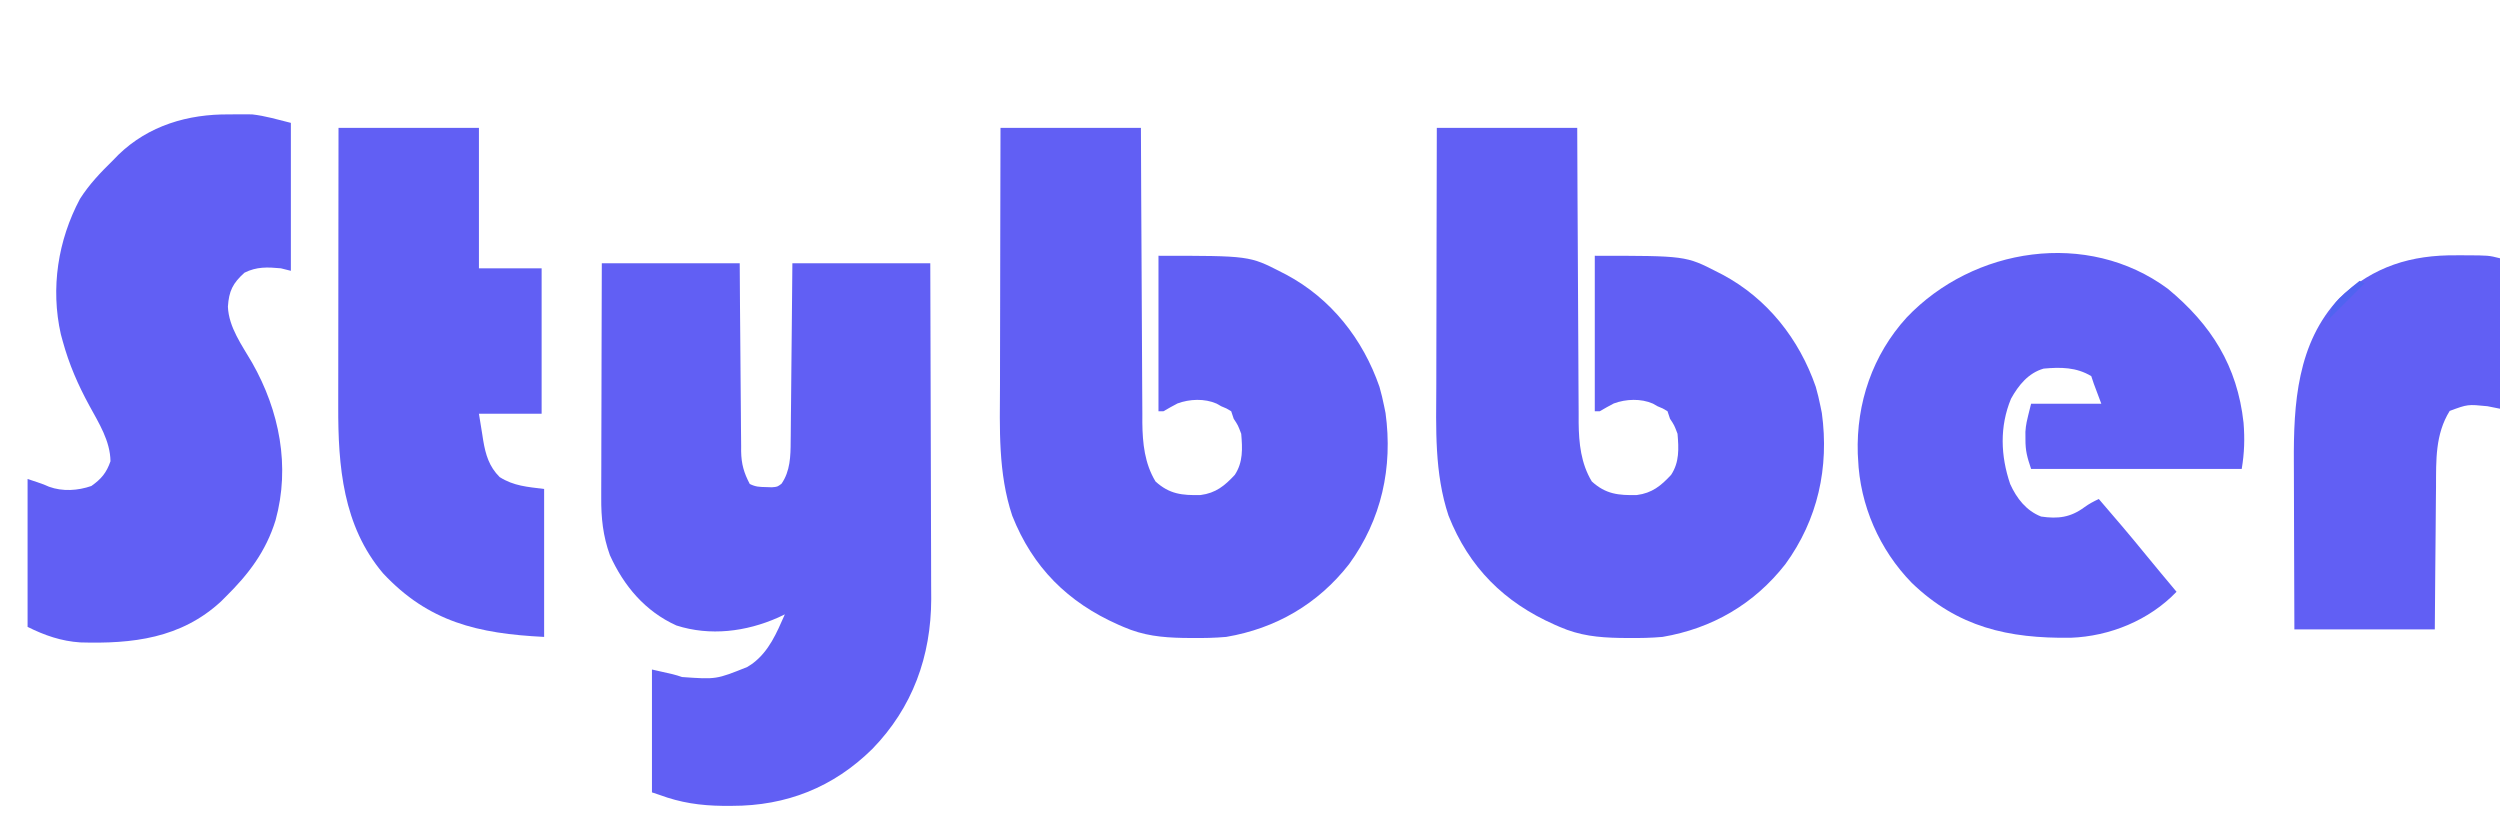
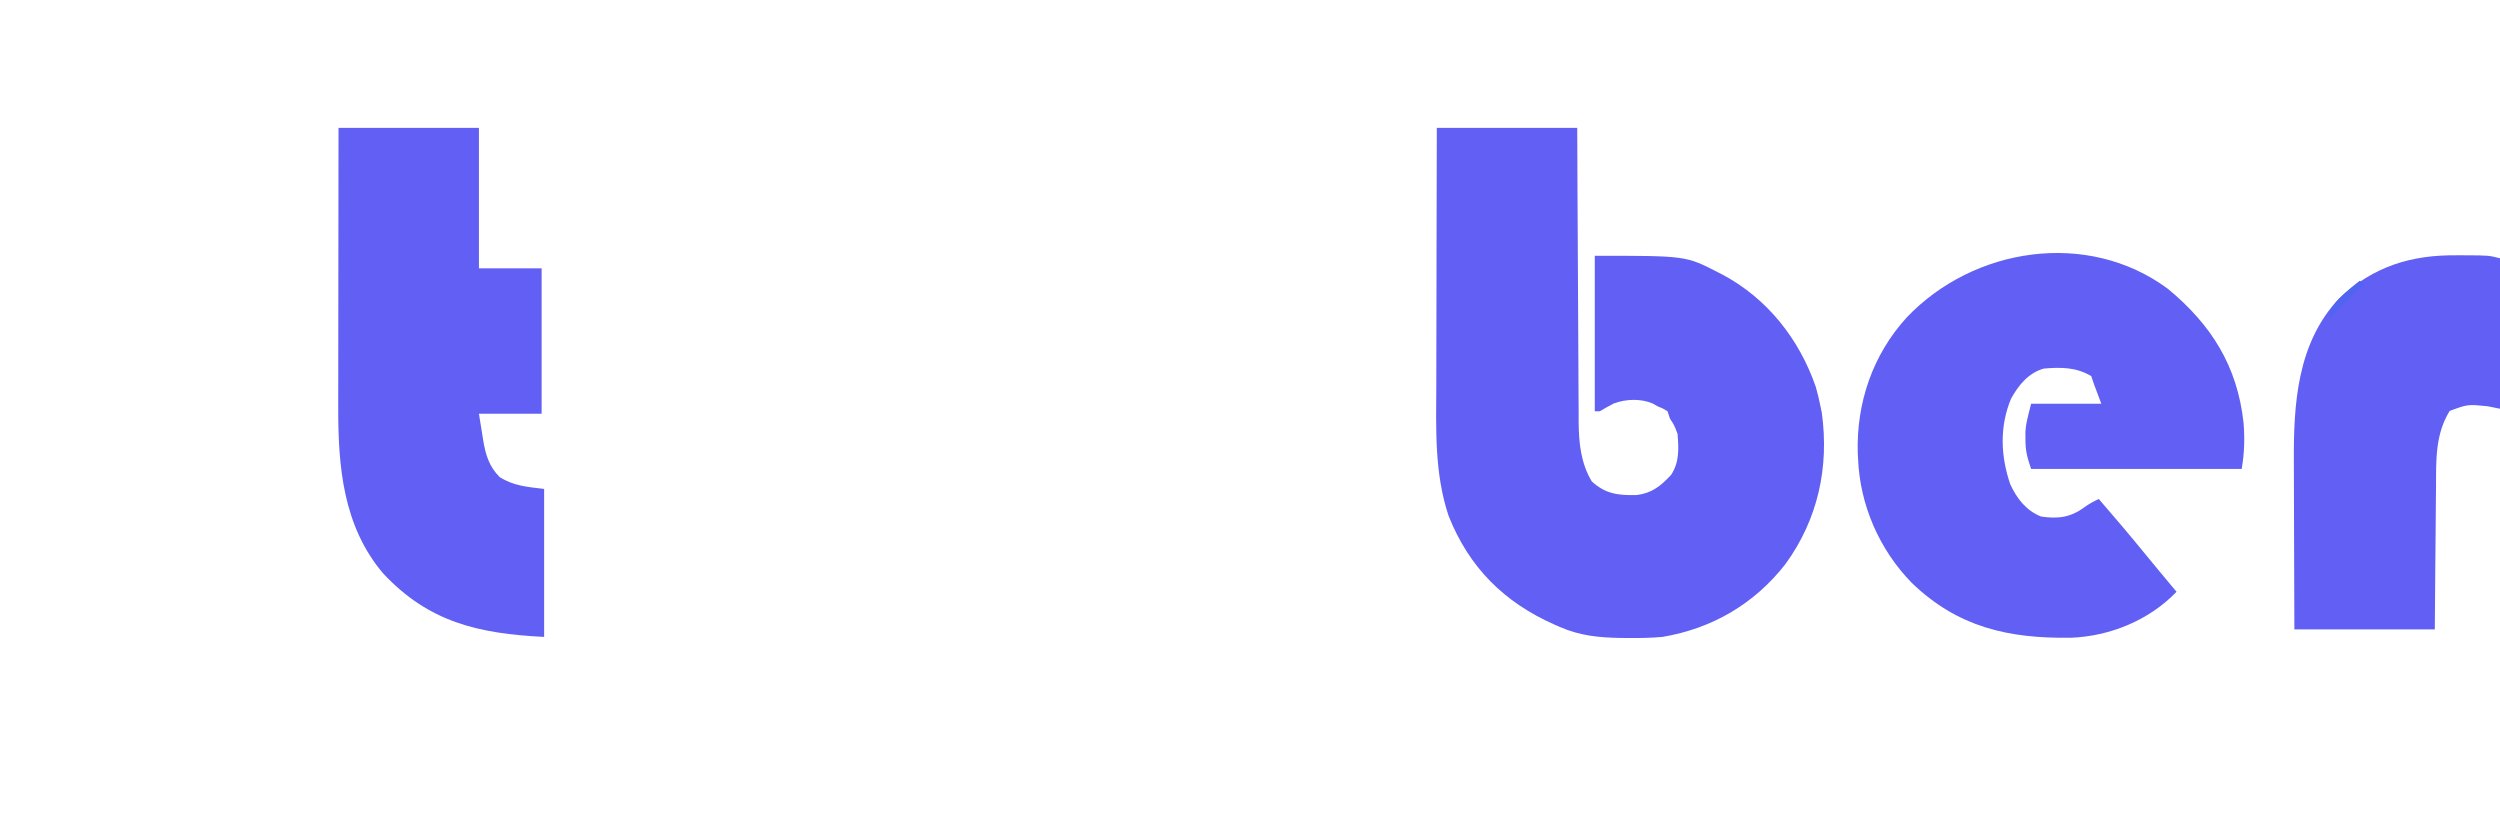
<svg xmlns="http://www.w3.org/2000/svg" version="1.1" width="997" height="327">
-   <path d="M0 0 C18.15 0 36.3 0 55 0 C55.056 8.649 55.056 8.649 55.113 17.473 C55.144 21.132 55.175 24.792 55.209 28.451 C55.263 34.256 55.314 40.06 55.346 45.865 C55.373 50.547 55.413 55.228 55.463 59.909 C55.48 61.692 55.491 63.476 55.498 65.259 C55.507 67.763 55.535 70.266 55.568 72.77 C55.566 73.502 55.565 74.234 55.563 74.989 C55.656 80.082 56.671 83.557 59 88 C61.327 89.163 62.847 89.199 65.438 89.25 C66.22 89.276 67.002 89.302 67.809 89.328 C70.017 89.152 70.017 89.152 71.66 87.922 C75.151 82.915 75.301 76.86 75.319 70.953 C75.329 70.182 75.339 69.41 75.349 68.615 C75.38 66.089 75.397 63.562 75.414 61.035 C75.433 59.274 75.452 57.513 75.473 55.752 C75.524 51.134 75.564 46.516 75.601 41.898 C75.648 36.348 75.71 30.798 75.769 25.248 C75.857 16.832 75.927 8.416 76 0 C94.15 0 112.3 0 131 0 C131.068 18.647 131.123 37.293 131.155 55.94 C131.171 64.599 131.192 73.258 131.226 81.918 C131.256 89.471 131.276 97.025 131.282 104.579 C131.286 108.573 131.295 112.567 131.317 116.561 C131.338 120.332 131.344 124.104 131.339 127.875 C131.341 129.894 131.357 131.913 131.373 133.932 C131.297 156.768 123.931 177.189 107.875 193.688 C92.345 209.002 73.594 216.401 51.875 216.375 C50.684 216.376 49.493 216.376 48.266 216.377 C39.242 216.264 31.464 215.136 23 212 C22.01 211.67 21.02 211.34 20 211 C20 194.83 20 178.66 20 162 C29 164 29 164 32 165 C45.631 165.966 45.631 165.966 58 161 C59.023 160.341 59.023 160.341 60.066 159.668 C66.766 154.646 69.692 147.453 73 140 C72.089 140.433 71.177 140.866 70.238 141.312 C57.55 146.923 43.203 148.758 29.75 144.438 C17.271 138.799 8.765 128.658 3.227 116.406 C0.463 108.732 -0.289 101.554 -0.227 93.431 C-0.227 92.416 -0.228 91.4 -0.228 90.354 C-0.227 87.026 -0.211 83.699 -0.195 80.371 C-0.192 78.052 -0.189 75.733 -0.187 73.415 C-0.179 67.334 -0.16 61.253 -0.137 55.172 C-0.113 47.864 -0.104 40.555 -0.092 33.247 C-0.073 22.165 -0.035 11.083 0 0 Z " fill="#615FF4" transform="translate(240,105)" />
  <path d="M0 0 C18.48 0 36.96 0 56 0 C56.056 13.56 56.056 13.56 56.113 27.395 C56.144 33.132 56.175 38.87 56.209 44.607 C56.263 53.708 56.315 62.809 56.346 71.91 C56.369 78.539 56.403 85.169 56.449 91.798 C56.473 95.304 56.491 98.811 56.498 102.317 C56.505 106.243 56.535 110.168 56.568 114.093 C56.566 115.241 56.565 116.389 56.563 117.572 C56.659 125.805 57.482 133.832 61.812 141 C67.368 146.079 72.464 146.594 79.801 146.418 C85.863 145.626 89.378 142.747 93.438 138.375 C96.781 133.293 96.497 127.888 96 122 C94.71 118.58 94.71 118.58 93 116 C92.67 115.01 92.34 114.02 92 113 C90.167 111.875 90.167 111.875 88 111 C87.105 110.488 87.105 110.488 86.191 109.965 C81.412 107.861 75.424 108.102 70.574 109.898 C68.684 110.873 66.838 111.931 65 113 C64.34 113 63.68 113 63 113 C63 92.54 63 72.08 63 51 C99.279 51 99.279 51 111.938 57.5 C112.943 58.013 112.943 58.013 113.969 58.536 C131.853 68.083 144.535 84.229 151.129 103.258 C151.856 105.835 152.489 108.373 153 111 C153.273 112.342 153.273 112.342 153.551 113.711 C156.516 135.423 151.962 156.194 139 174 C126.572 189.901 109.789 199.64 90 203 C85.51 203.402 81.069 203.479 76.562 203.438 C75.377 203.428 74.192 203.419 72.971 203.41 C64.32 203.239 57.006 202.489 49 199 C48.355 198.721 47.711 198.442 47.046 198.154 C26.808 189.21 12.843 175.279 4.684 154.676 C-1 137.625 -0.276 119.965 -0.203 102.228 C-0.19 98.625 -0.189 95.021 -0.187 91.418 C-0.181 84.619 -0.164 77.819 -0.144 71.02 C-0.117 61.815 -0.107 52.61 -0.095 43.405 C-0.076 28.936 -0.036 14.468 0 0 Z " fill="#615FF4" transform="translate(573,51)" />
-   <path d="M0 0 C18.48 0 36.96 0 56 0 C56.056 13.56 56.056 13.56 56.113 27.395 C56.144 33.132 56.175 38.87 56.209 44.607 C56.263 53.708 56.315 62.809 56.346 71.91 C56.369 78.539 56.403 85.169 56.449 91.798 C56.473 95.304 56.491 98.811 56.498 102.317 C56.505 106.243 56.535 110.168 56.568 114.093 C56.566 115.241 56.565 116.389 56.563 117.572 C56.659 125.805 57.482 133.832 61.812 141 C67.368 146.079 72.464 146.594 79.801 146.418 C85.863 145.626 89.378 142.747 93.438 138.375 C96.781 133.293 96.497 127.888 96 122 C94.71 118.58 94.71 118.58 93 116 C92.67 115.01 92.34 114.02 92 113 C90.167 111.875 90.167 111.875 88 111 C87.105 110.488 87.105 110.488 86.191 109.965 C81.412 107.861 75.424 108.102 70.574 109.898 C68.684 110.873 66.838 111.931 65 113 C64.34 113 63.68 113 63 113 C63 92.54 63 72.08 63 51 C99.279 51 99.279 51 111.938 57.5 C112.943 58.013 112.943 58.013 113.969 58.536 C131.853 68.083 144.535 84.229 151.129 103.258 C151.856 105.835 152.489 108.373 153 111 C153.273 112.342 153.273 112.342 153.551 113.711 C156.516 135.423 151.962 156.194 139 174 C126.572 189.901 109.789 199.64 90 203 C85.51 203.402 81.069 203.479 76.562 203.438 C75.377 203.428 74.192 203.419 72.971 203.41 C64.32 203.239 57.006 202.489 49 199 C48.355 198.721 47.711 198.442 47.046 198.154 C26.808 189.21 12.843 175.279 4.684 154.676 C-1 137.625 -0.276 119.965 -0.203 102.228 C-0.19 98.625 -0.189 95.021 -0.187 91.418 C-0.181 84.619 -0.164 77.819 -0.144 71.02 C-0.117 61.815 -0.107 52.61 -0.095 43.405 C-0.076 28.936 -0.036 14.468 0 0 Z " fill="#615FF4" transform="translate(399,51)" />
-   <path d="M0 0 C1.042 -0.012 2.084 -0.023 3.158 -0.035 C4.198 -0.031 5.237 -0.027 6.309 -0.023 C7.223 -0.02 8.138 -0.017 9.08 -0.013 C14.33 0.572 19.437 2.094 24.562 3.375 C24.562 22.845 24.562 42.315 24.562 62.375 C22.582 61.88 22.582 61.88 20.562 61.375 C15.228 60.883 10.917 60.698 6.062 63.125 C1.374 67.345 -0.142 70.437 -0.551 76.688 C-0.202 84.96 5.091 92.085 9.127 99.053 C19.988 118.199 24.381 140.306 18.463 161.829 C14.613 174.308 7.676 183.383 -1.438 192.375 C-2.348 193.284 -2.348 193.284 -3.277 194.211 C-19.28 209.001 -38.686 211.179 -59.419 210.572 C-66.985 210.079 -73.684 207.752 -80.438 204.375 C-80.438 184.905 -80.438 165.435 -80.438 145.375 C-74.438 147.375 -74.438 147.375 -71.902 148.48 C-66.441 150.462 -60.423 150.061 -55 148.188 C-51.028 145.378 -48.977 142.93 -47.375 138.312 C-47.504 130.194 -51.949 123.212 -55.758 116.227 C-60.359 107.785 -63.894 99.671 -66.438 90.375 C-66.682 89.48 -66.927 88.586 -67.18 87.664 C-71.313 69.263 -68.347 50.232 -59.551 33.695 C-55.858 27.893 -51.34 23.166 -46.438 18.375 C-45.707 17.623 -44.976 16.872 -44.223 16.098 C-32.193 4.427 -16.413 -0.182 0 0 Z " fill="#615FF4" transform="translate(91.438,45.625)" />
  <path d="M0 0 C17.303 14.325 27.673 30.736 30.164 53.391 C30.676 59.802 30.504 65.413 29.438 71.812 C1.718 71.812 -26.003 71.812 -54.562 71.812 C-56.15 67.051 -56.838 64.666 -56.812 59.938 C-56.82 58.487 -56.82 58.487 -56.828 57.008 C-56.562 53.812 -56.562 53.812 -54.562 45.812 C-45.322 45.812 -36.083 45.812 -26.562 45.812 C-27.552 43.172 -28.543 40.532 -29.562 37.812 C-29.892 36.822 -30.223 35.833 -30.562 34.812 C-36.561 31.214 -42.754 31.202 -49.562 31.812 C-55.662 33.566 -59.57 38.426 -62.562 43.812 C-67.164 54.918 -66.73 66.599 -62.902 77.852 C-60.329 83.539 -56.506 88.501 -50.562 90.812 C-43.822 91.807 -38.824 91.169 -33.316 87.102 C-31.481 85.753 -29.62 84.78 -27.562 83.812 C-21.224 91.159 -14.926 98.526 -8.809 106.059 C-4.769 111.012 -0.662 115.909 3.438 120.812 C-7.427 132.156 -23.161 138.591 -38.785 139.148 C-63.689 139.482 -83.797 134.933 -102.128 117.279 C-115.03 104.087 -122.834 86.251 -123.562 67.812 C-123.622 66.78 -123.622 66.78 -123.684 65.727 C-124.32 45.58 -117.763 26.322 -104.188 11.438 C-77.576 -16.557 -32.07 -23.726 0 0 Z " fill="#615FF4" transform="translate(864.562,115.188)" />
  <path d="M0 0 C18.48 0 36.96 0 56 0 C56 18.48 56 36.96 56 56 C64.25 56 72.5 56 81 56 C81 75.14 81 94.28 81 114 C72.75 114 64.5 114 56 114 C56.433 116.681 56.866 119.362 57.312 122.125 C57.506 123.374 57.506 123.374 57.704 124.649 C58.669 130.345 60.054 135.054 64.25 139.25 C69.874 142.829 75.393 143.174 82 144 C82 163.47 82 182.94 82 203 C55.613 201.681 35.899 197.072 17.75 177.625 C1.74 158.684 -0.191 134.903 -0.114 111.028 C-0.114 109.816 -0.114 108.605 -0.114 107.357 C-0.113 104.085 -0.108 100.813 -0.101 97.541 C-0.095 94.103 -0.095 90.665 -0.093 87.228 C-0.09 80.74 -0.082 74.252 -0.072 67.764 C-0.06 59.641 -0.054 51.518 -0.049 43.395 C-0.039 28.93 -0.019 14.465 0 0 Z " fill="#615FF4" transform="translate(135,51)" />
  <path d="M0 0 C1.218 0.001 2.436 0.001 3.691 0.002 C12.686 0.047 12.686 0.047 17.25 1.188 C17.25 20.988 17.25 40.788 17.25 61.188 C15.6 60.858 13.95 60.528 12.25 60.188 C4.377 59.403 4.377 59.403 -2.812 62.062 C-8.605 71.406 -8.22 81.73 -8.262 92.352 C-8.279 93.996 -8.297 95.641 -8.316 97.286 C-8.363 101.583 -8.393 105.88 -8.42 110.178 C-8.455 115.351 -8.512 120.524 -8.565 125.697 C-8.643 133.527 -8.694 141.357 -8.75 149.188 C-27.23 149.188 -45.71 149.188 -64.75 149.188 C-64.83 128.906 -64.83 128.906 -64.848 120.158 C-64.86 114.225 -64.873 108.292 -64.901 102.359 C-64.923 97.567 -64.935 92.775 -64.94 87.984 C-64.943 86.17 -64.951 84.355 -64.961 82.541 C-65.096 59.309 -63.706 34.928 -46.746 17.023 C-33.021 4.399 -18.296 -0.186 0 0 Z " fill="#615FF4" transform="translate(979.75,101.812)" />
  <path d="M0 0 C0.66 0.33 1.32 0.66 2 1 C-2.62 5.62 -7.24 10.24 -12 15 C-12 10.399 -9.102 8.193 -6 5 C-4.053 3.242 -2.065 1.622 0 0 Z " fill="#5063F1" transform="translate(941,112)" />
</svg>